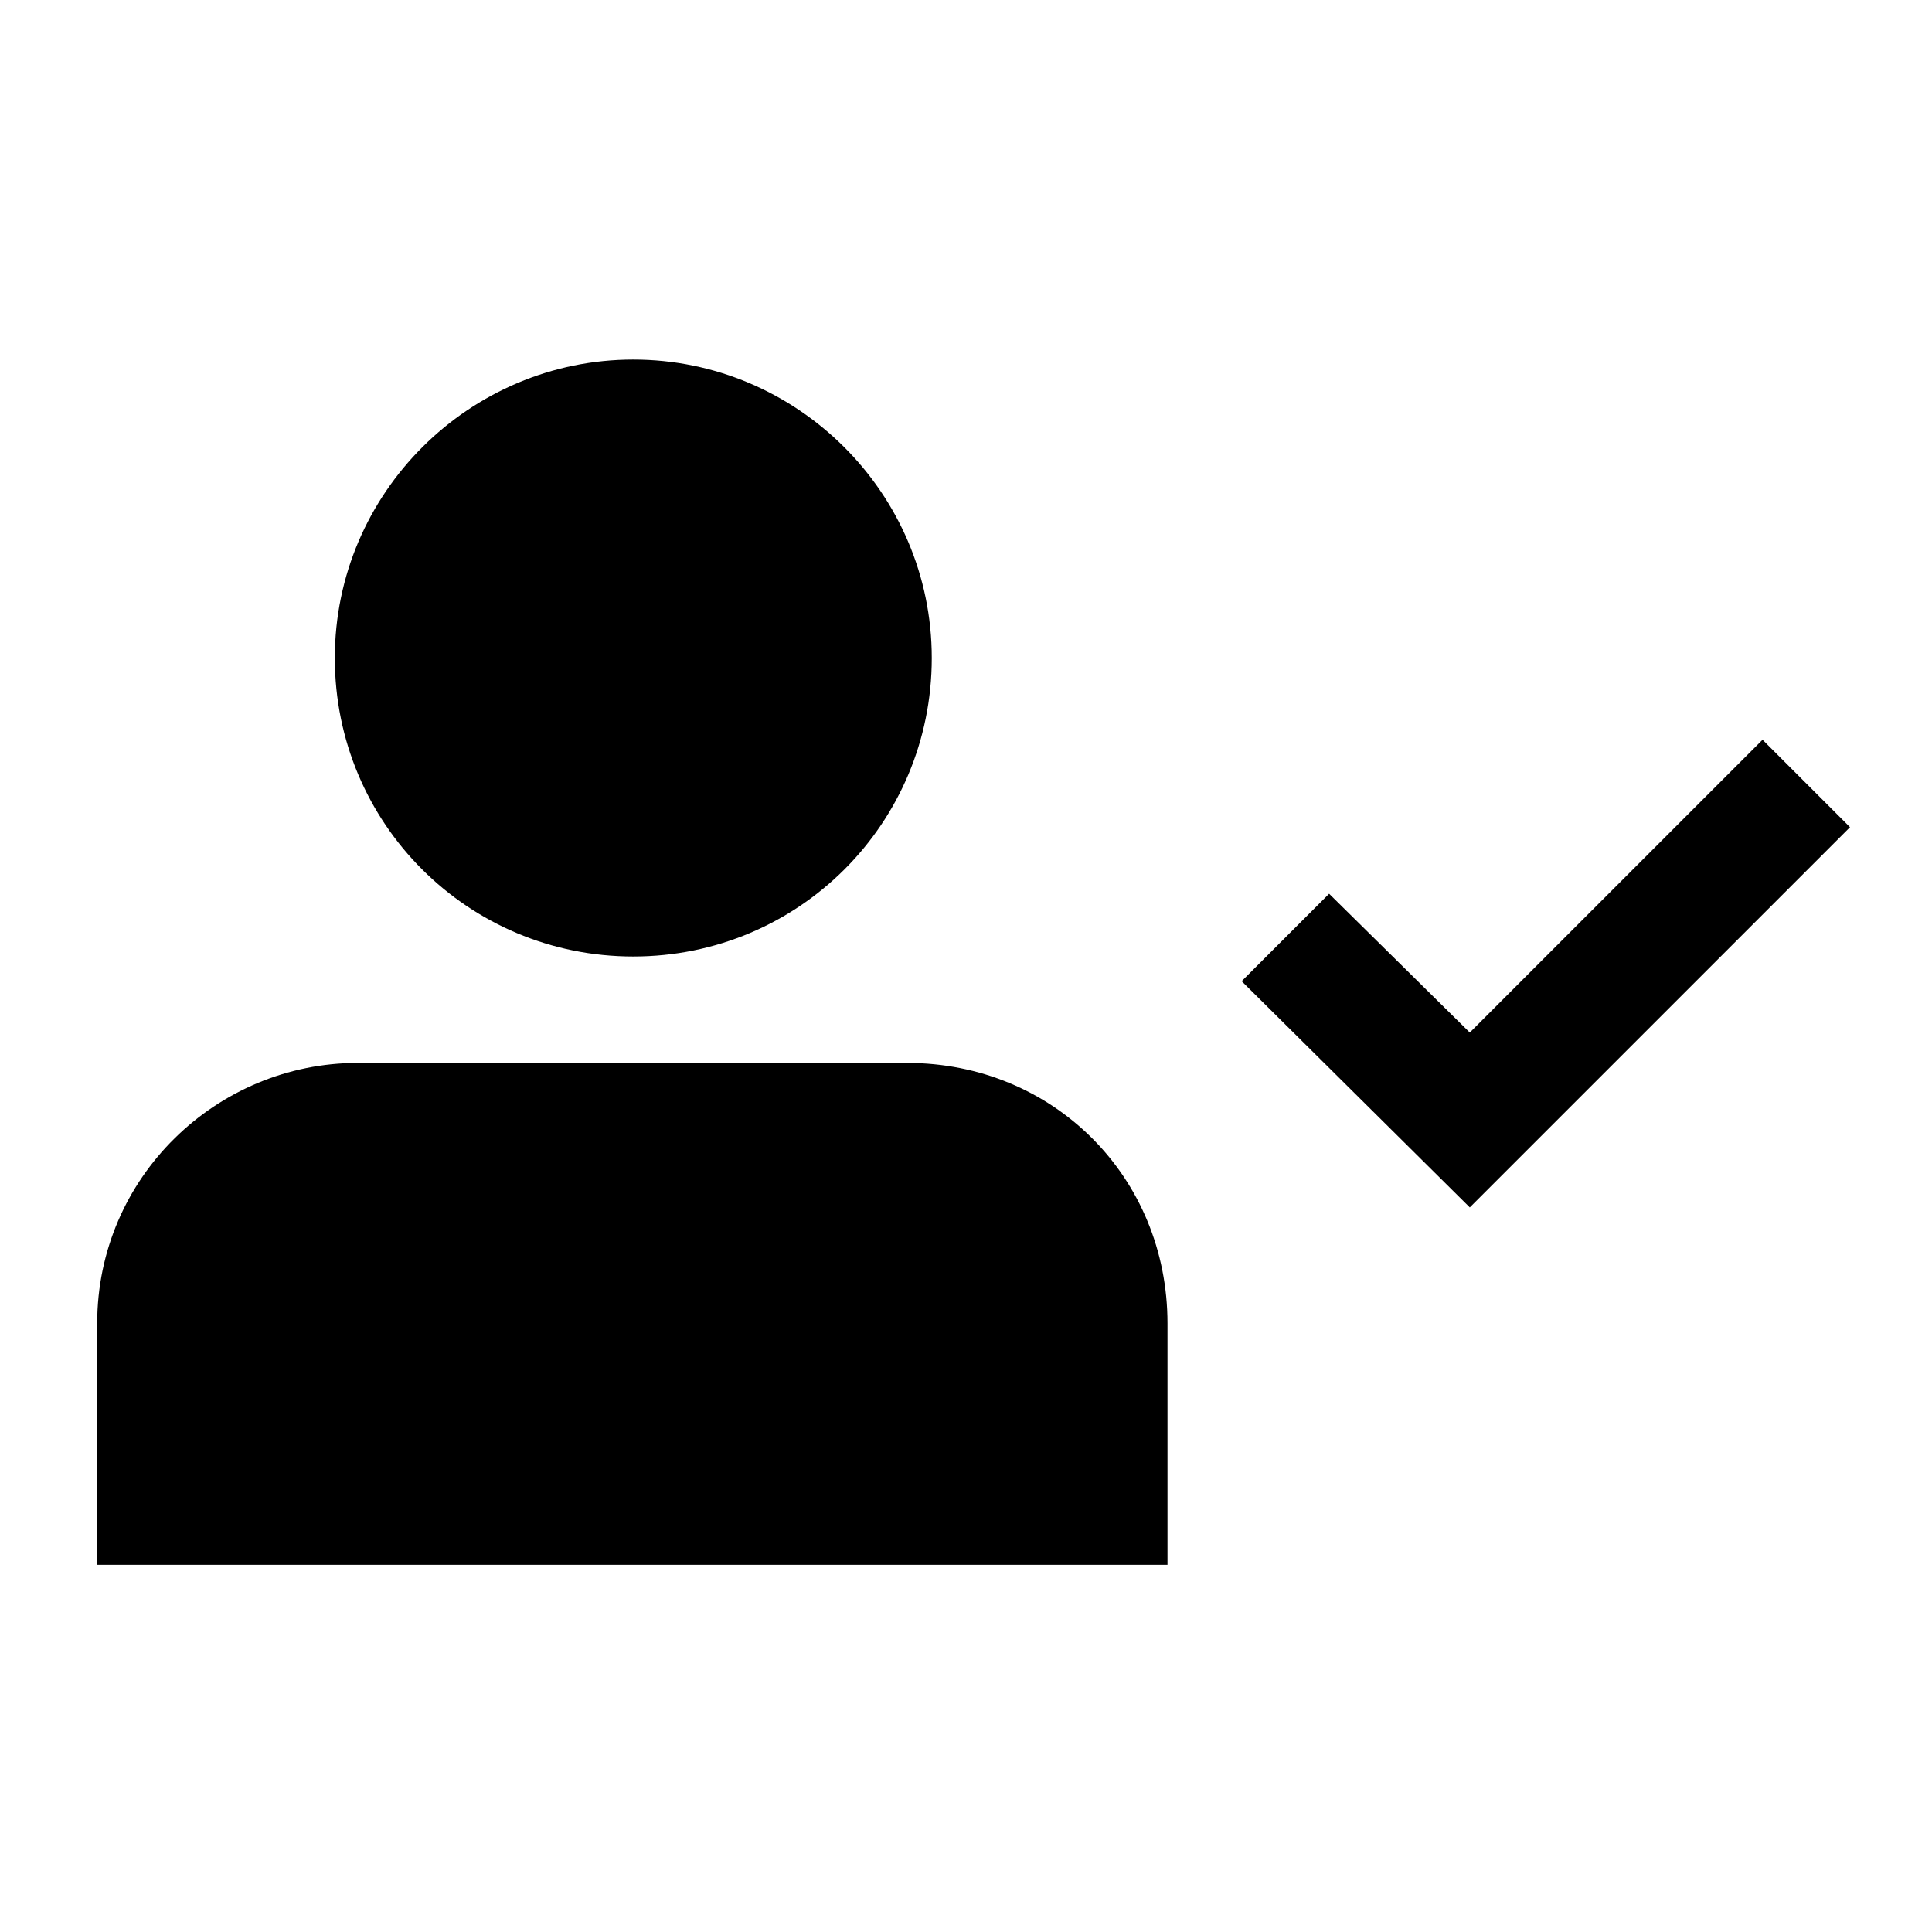
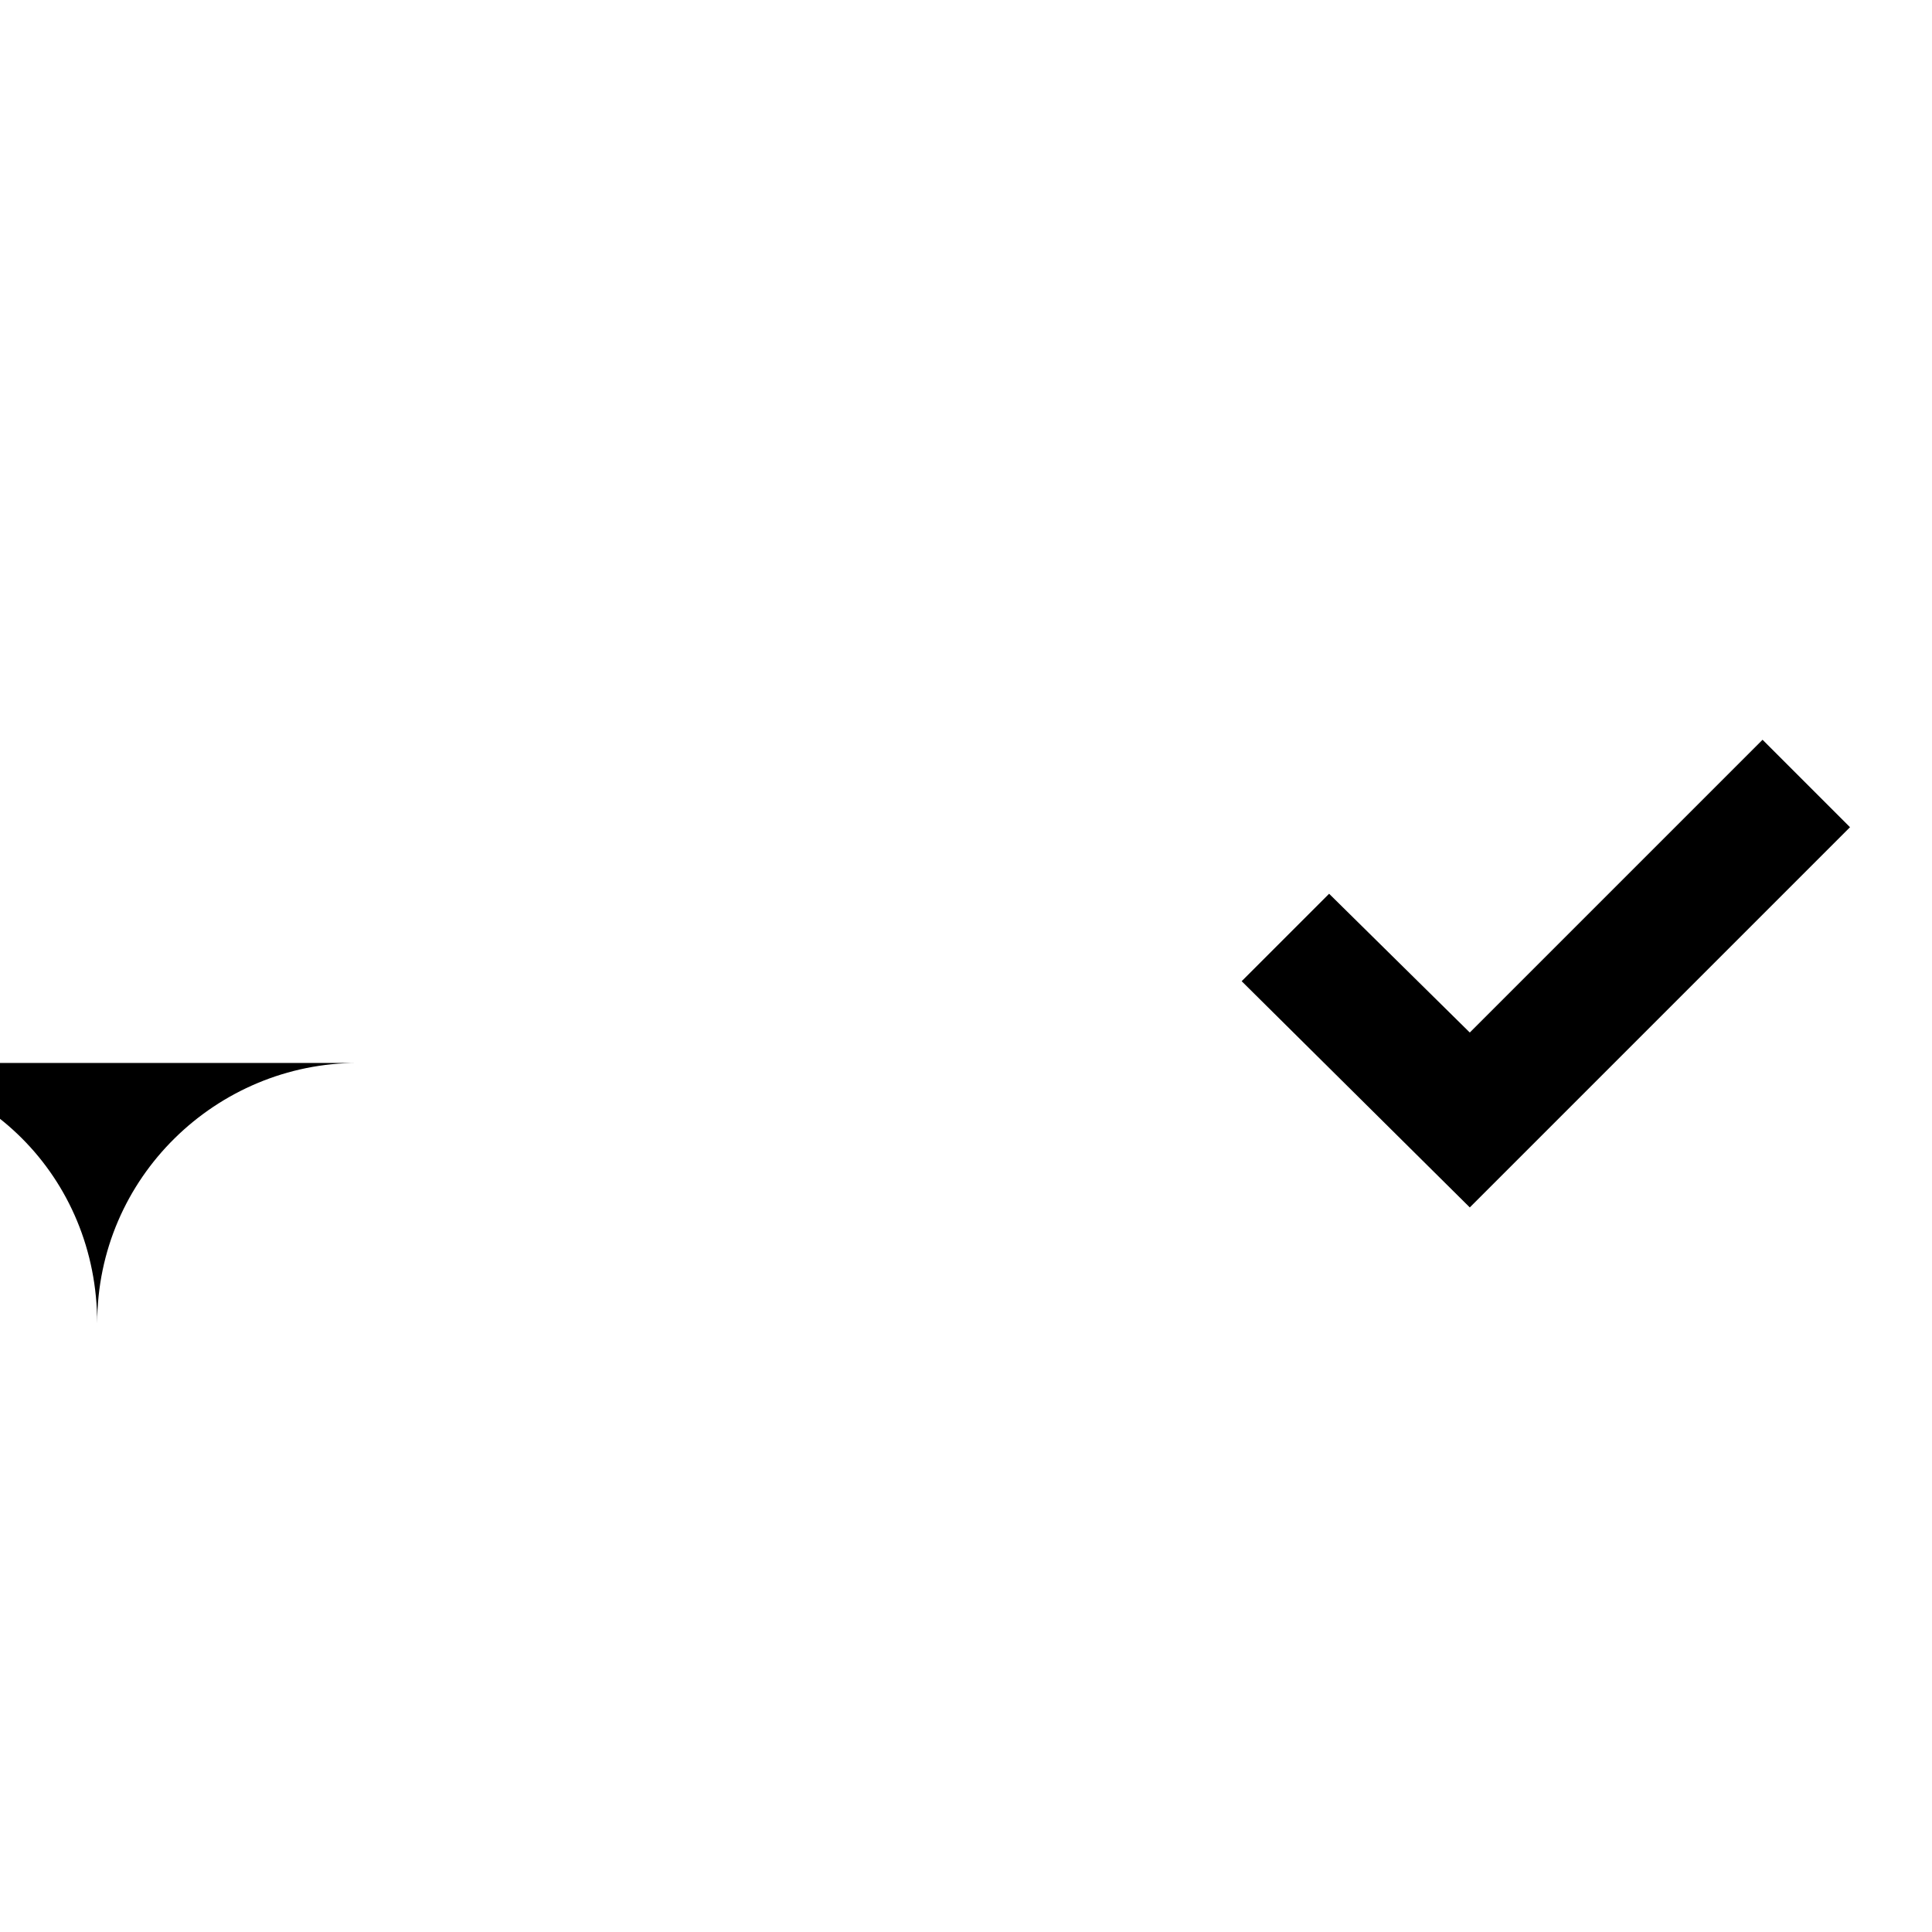
<svg xmlns="http://www.w3.org/2000/svg" fill="#000000" width="800px" height="800px" version="1.1" viewBox="144 144 512 512">
  <g>
-     <path d="m311.83 239.29c-43.328 0-79.098 35.266-79.098 79.098 0 43.832 35.266 79.098 79.098 79.098s79.098-35.266 79.098-79.098c0-43.832-35.77-79.098-79.098-79.098z" />
-     <path d="m384.38 425.69h-145.6c-37.281 0-69.023 30.23-69.023 69.023v63.984h283.64v-63.984c0-38.793-30.23-69.023-69.023-69.023z" />
+     <path d="m384.38 425.69h-145.6c-37.281 0-69.023 30.23-69.023 69.023v63.984v-63.984c0-38.793-30.23-69.023-69.023-69.023z" />
    <path d="m533.51 463.98-60.457-59.953 23.176-23.172 37.281 36.777 77.586-77.586 23.176 23.172z" />
  </g>
</svg>